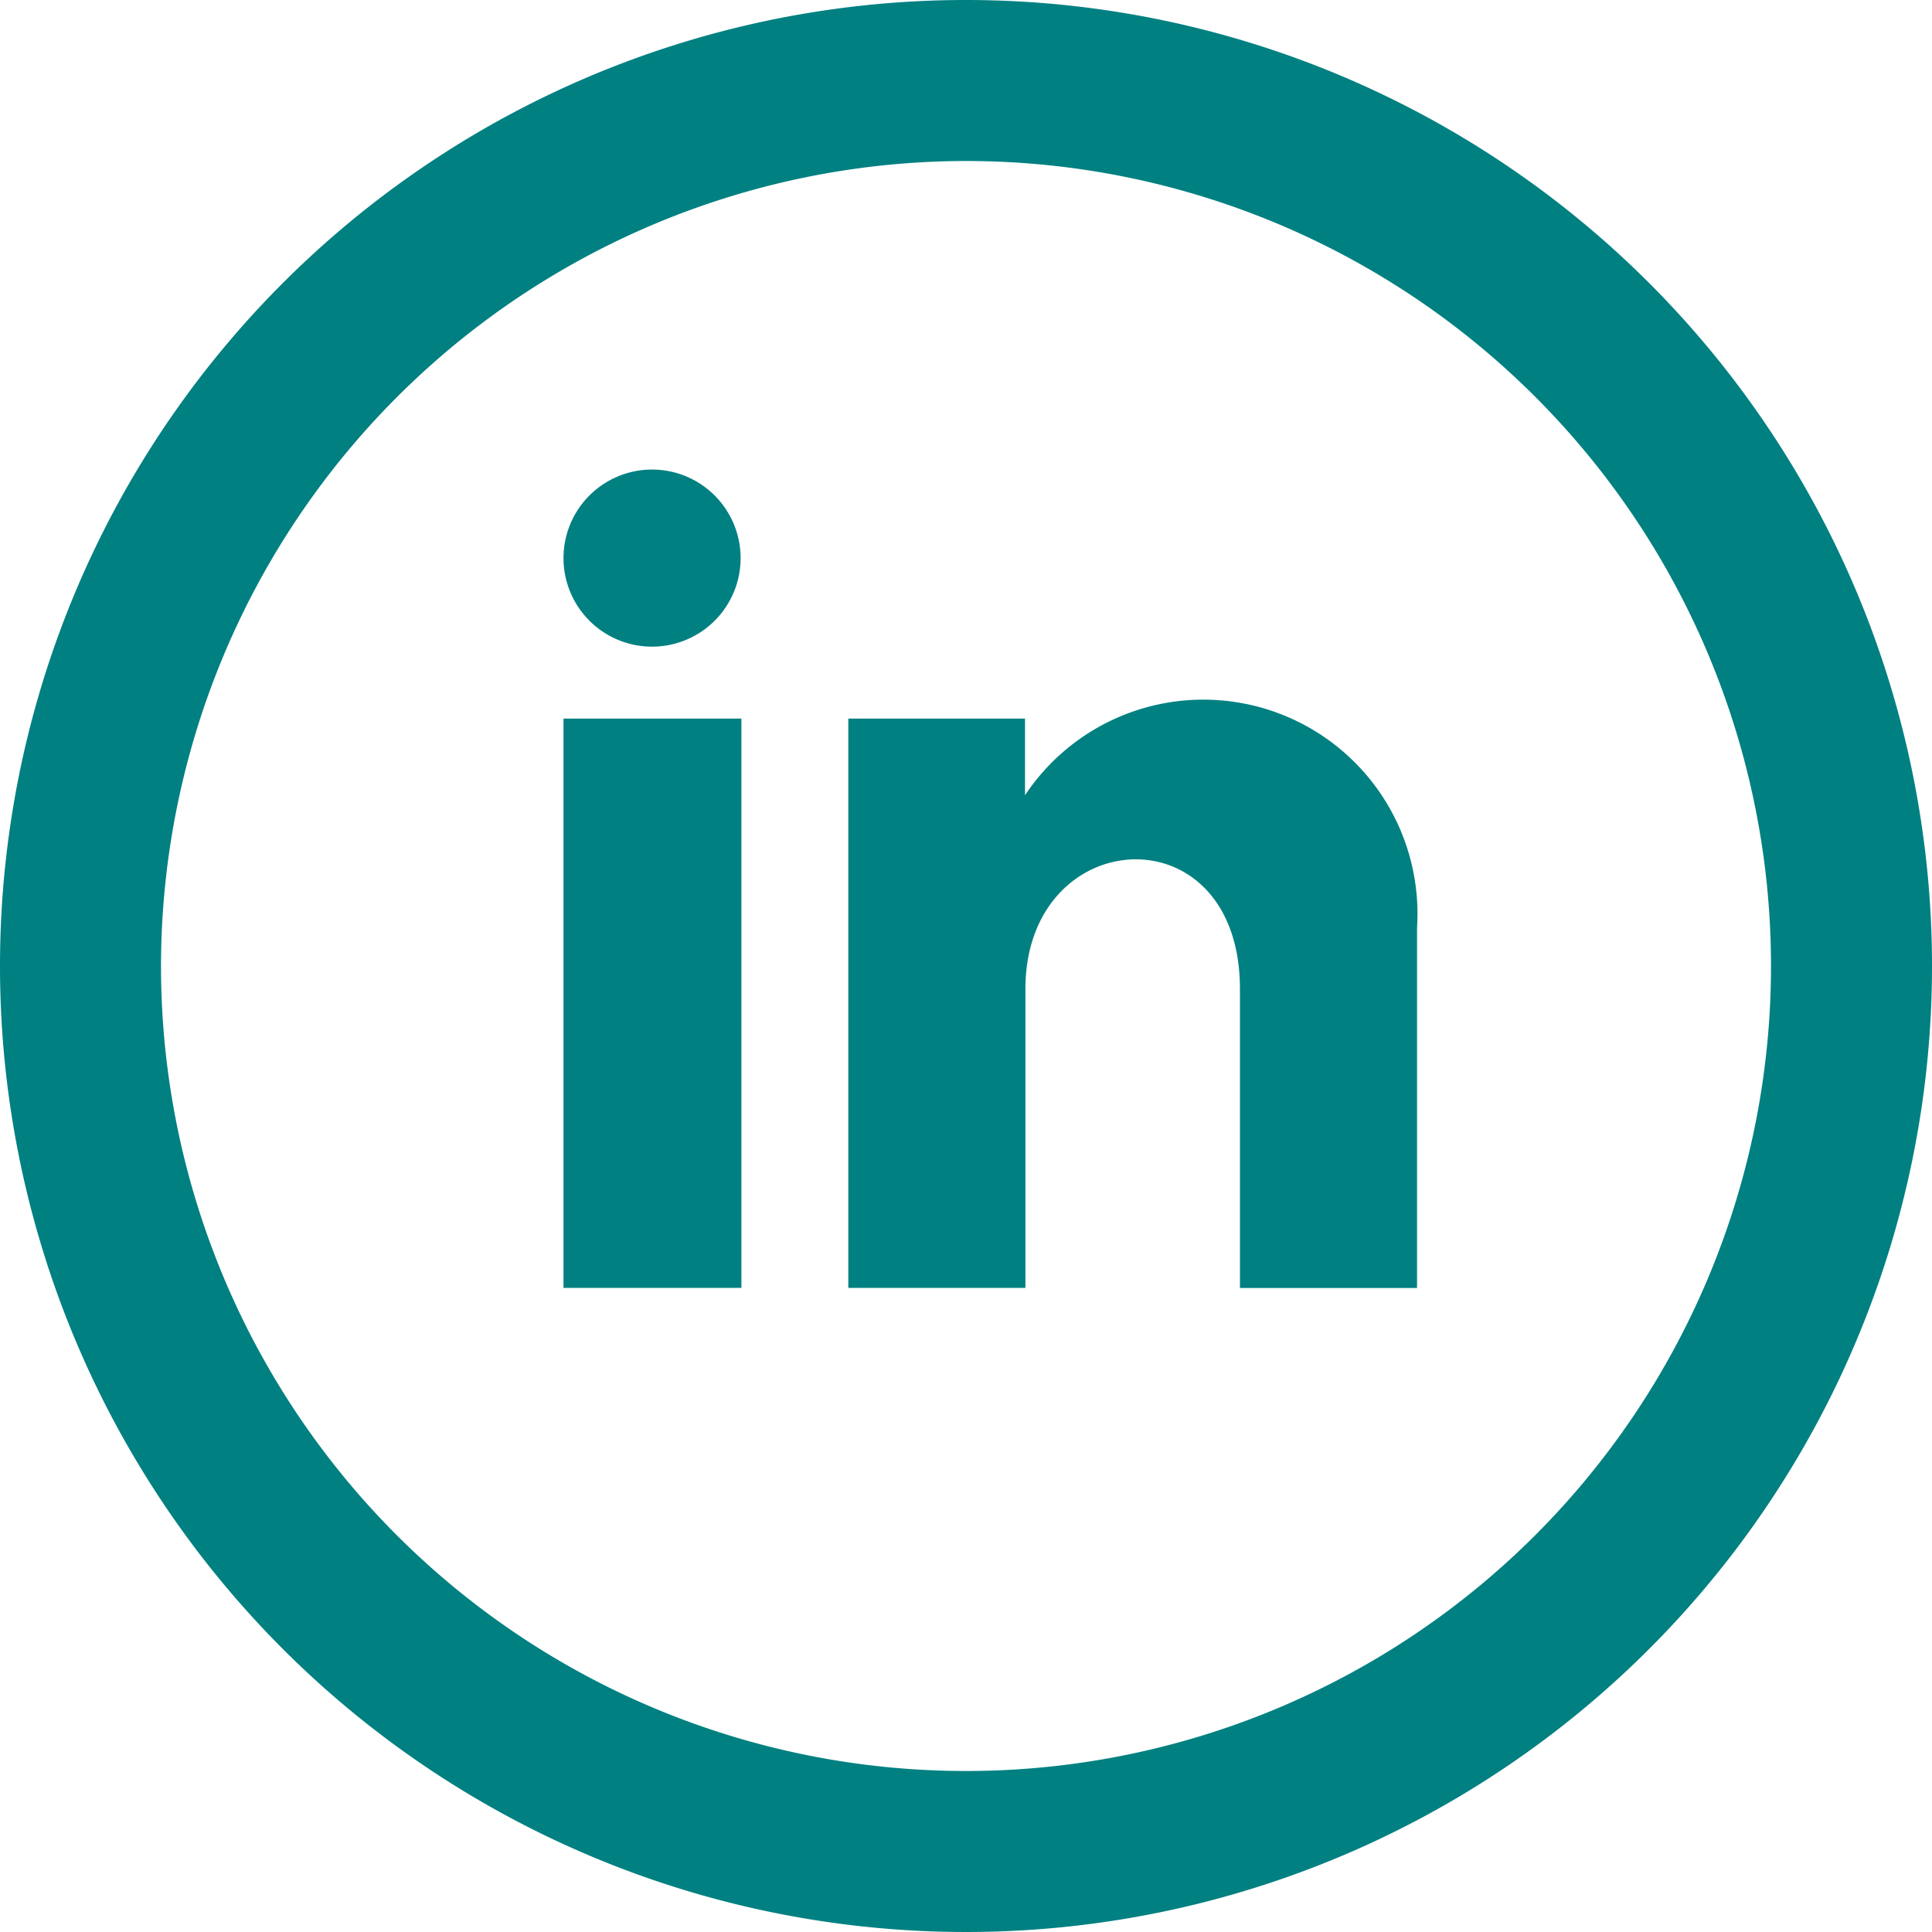
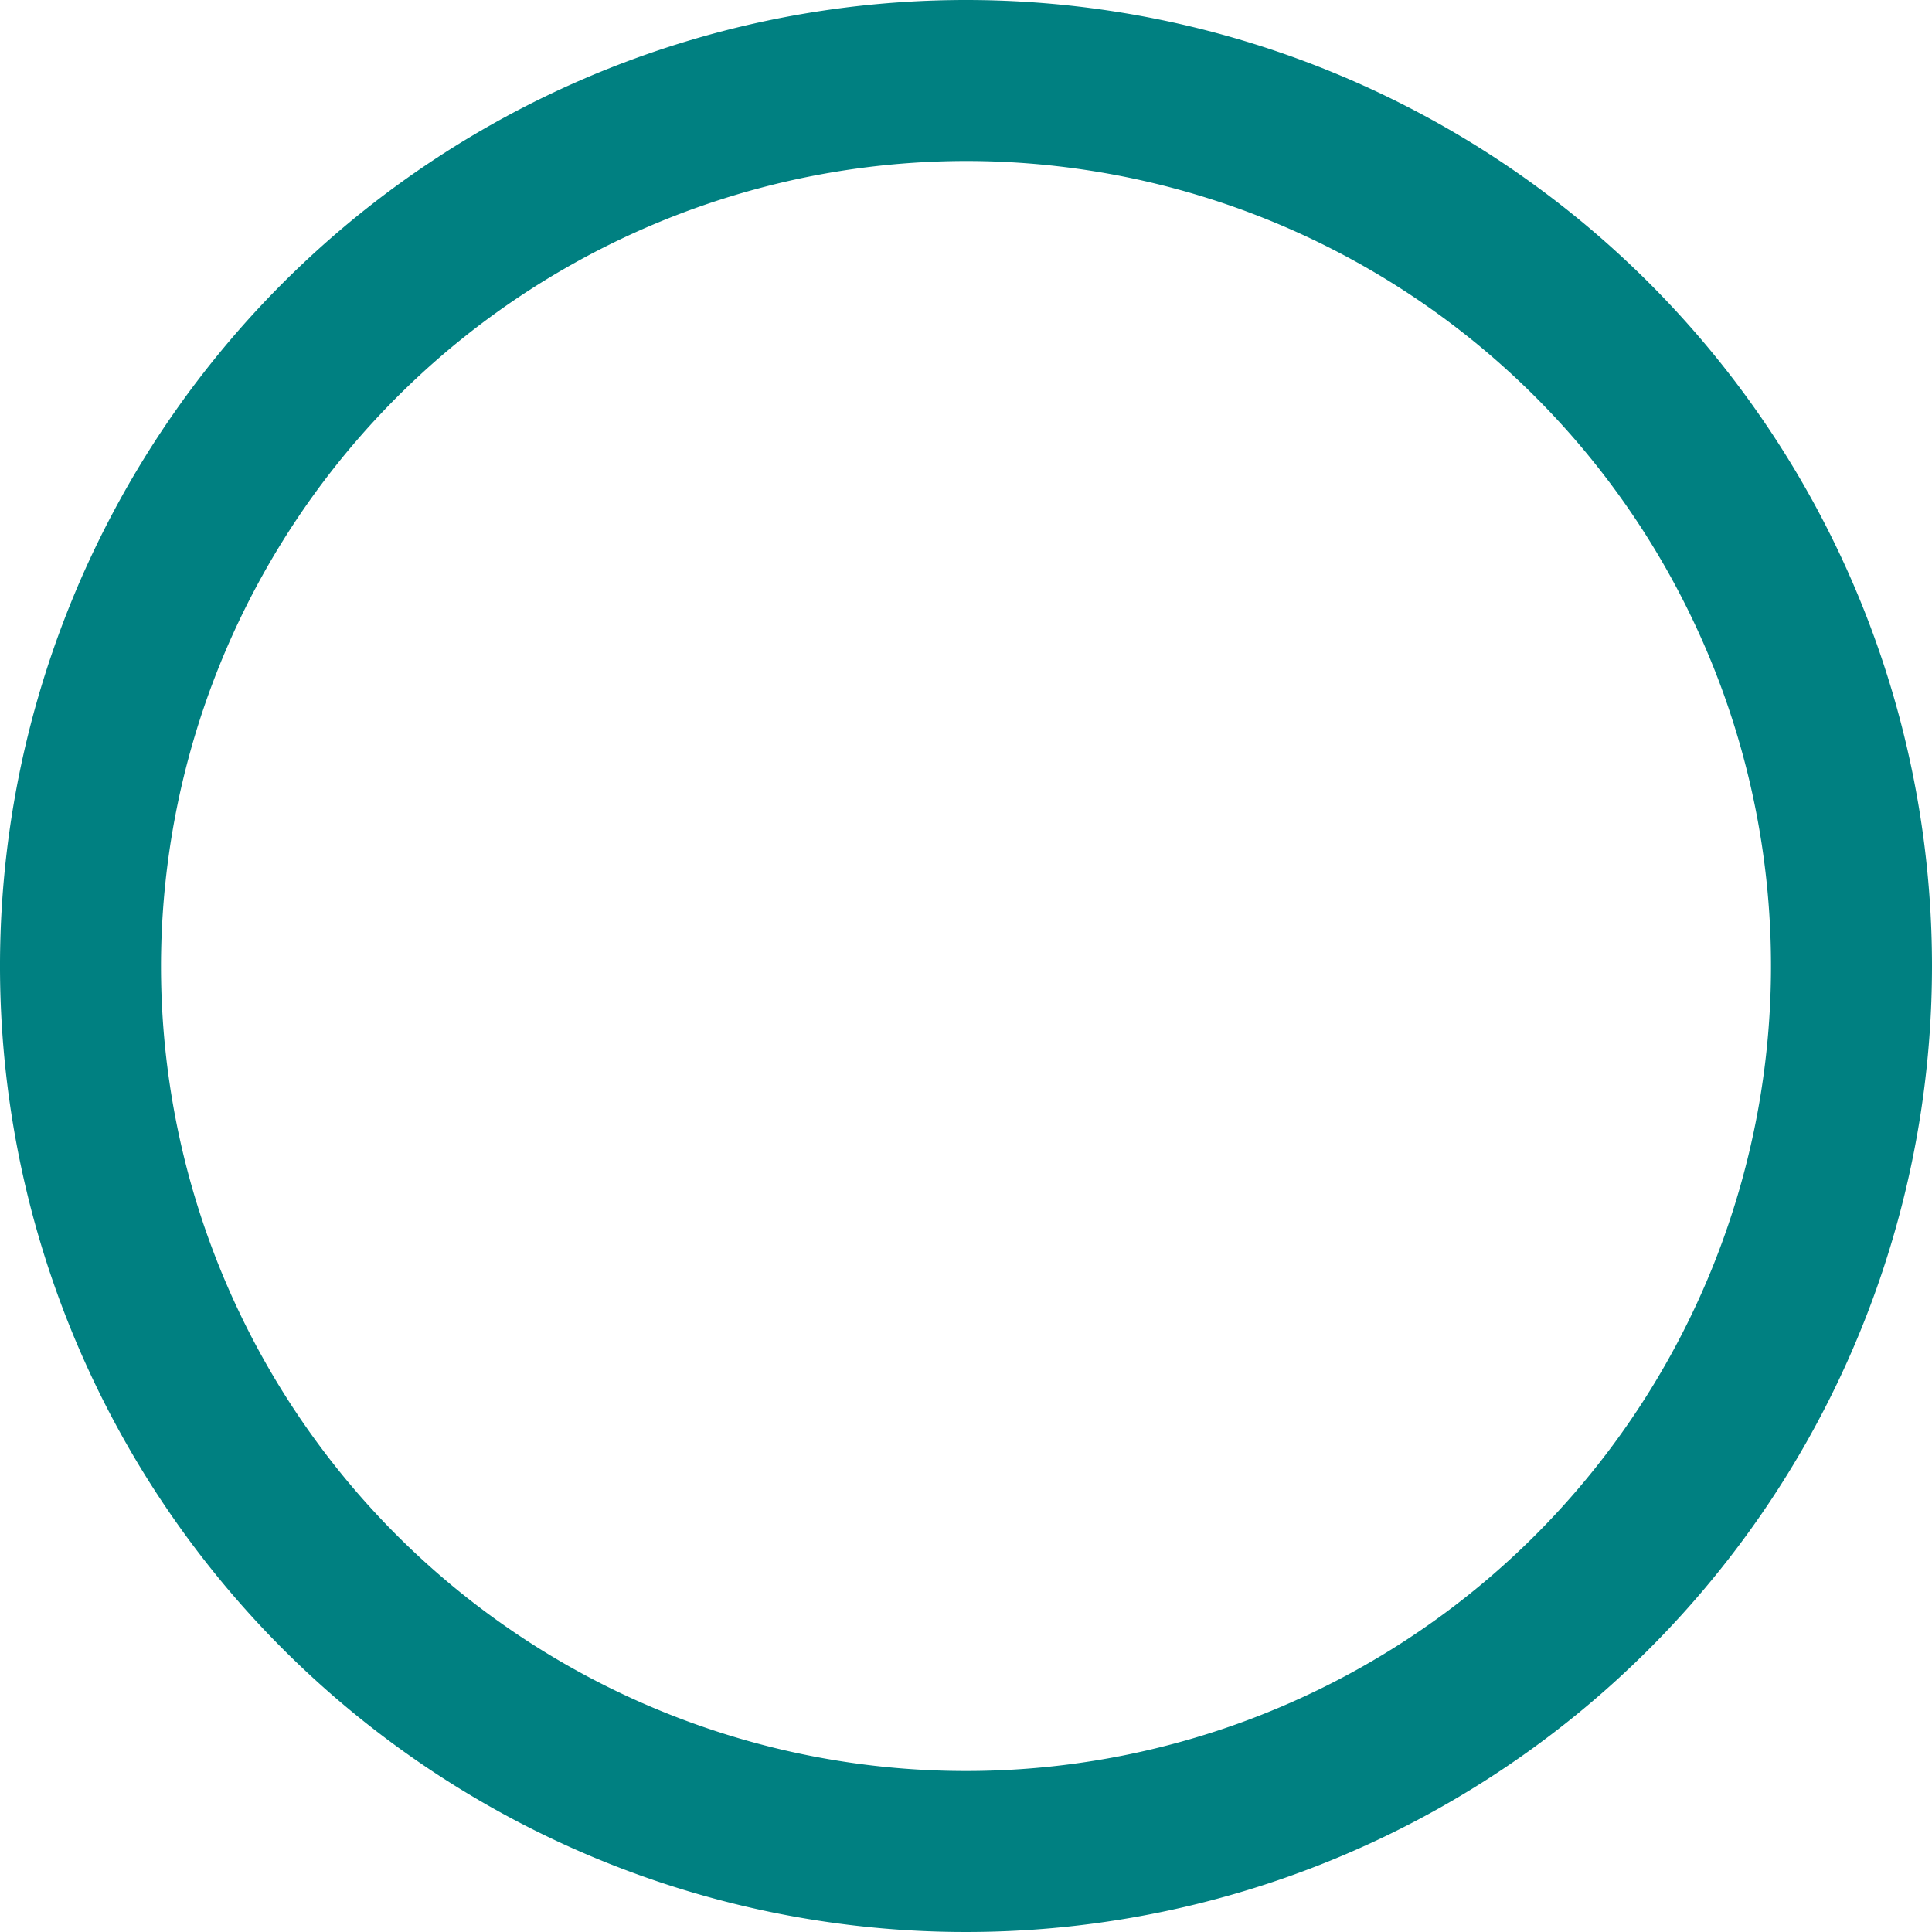
<svg xmlns="http://www.w3.org/2000/svg" height="24" viewBox="0 0 24 24" width="24">
  <g fill="#008081">
    <path d="m12 2a10 10 0 1 1 -10 10 10.011 10.011 0 0 1 10-10zm0-2a12 12 0 1 0 12 12 12 12 0 0 0 -12-12z" />
-     <path d="m2.2 2.105a1.1 1.1 0 1 1 -1.095-1.105 1.1 1.1 0 0 1 1.095 1.105zm.01 1.989h-2.21v7.072h2.21zm3.528 0h-2.2v7.072h2.2v-3.712c0-2.064 2.665-2.233 2.665 0v3.713h2.2v-4.479a2.66 2.66 0 0 0 -4.87-1.642v-.952z" transform="translate(7 4.833)" />
  </g>
</svg>